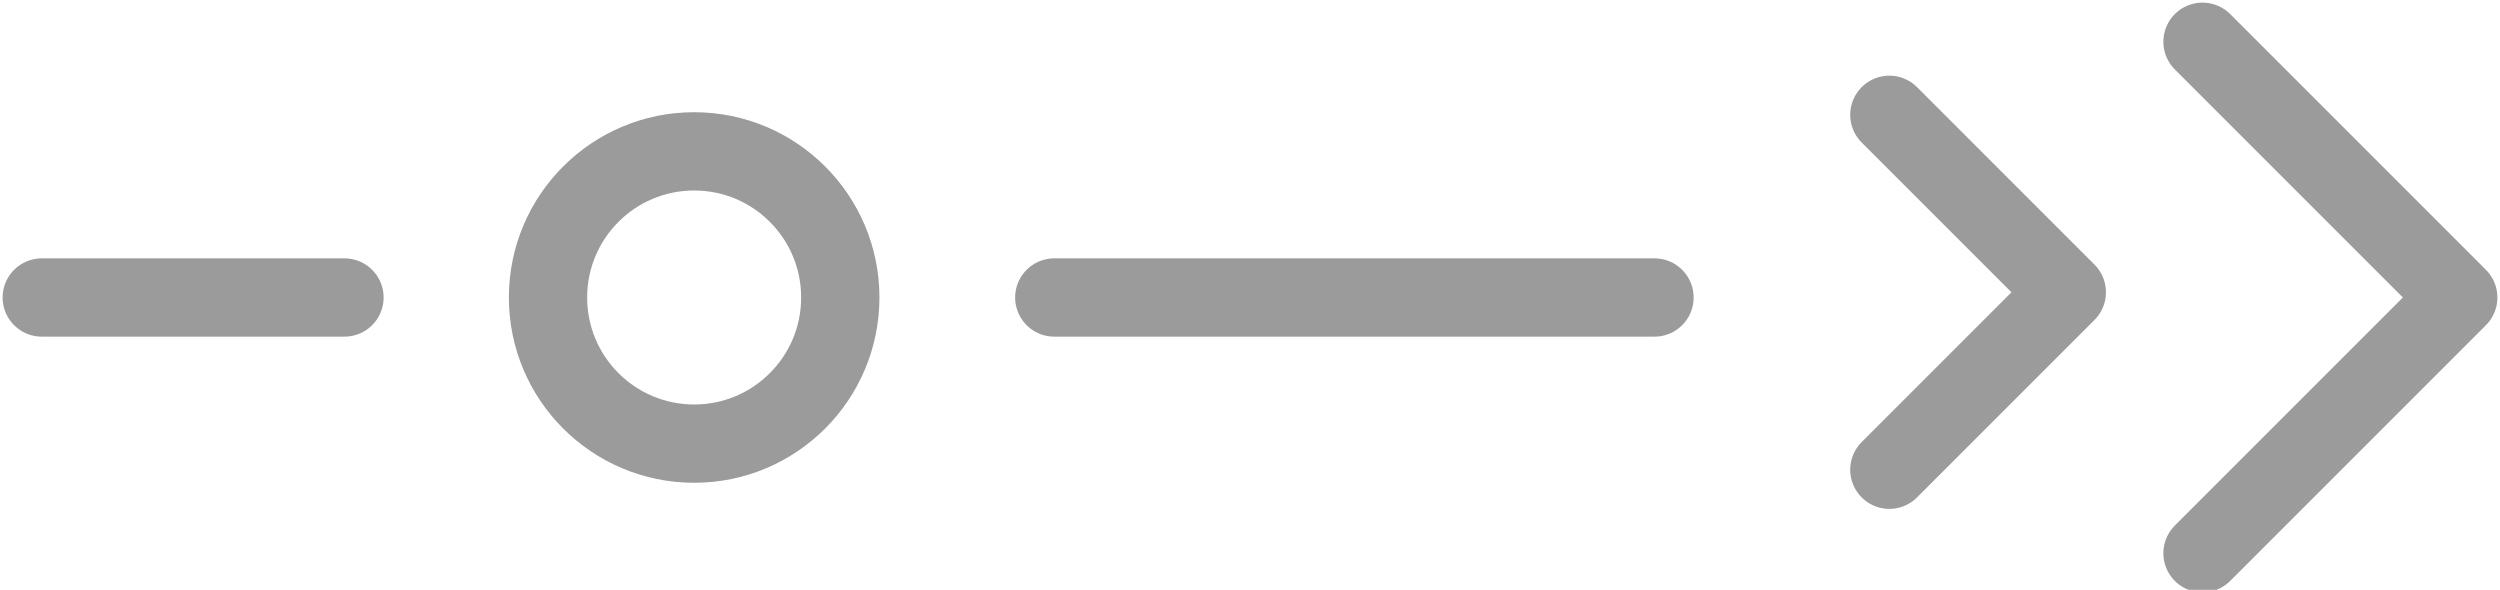
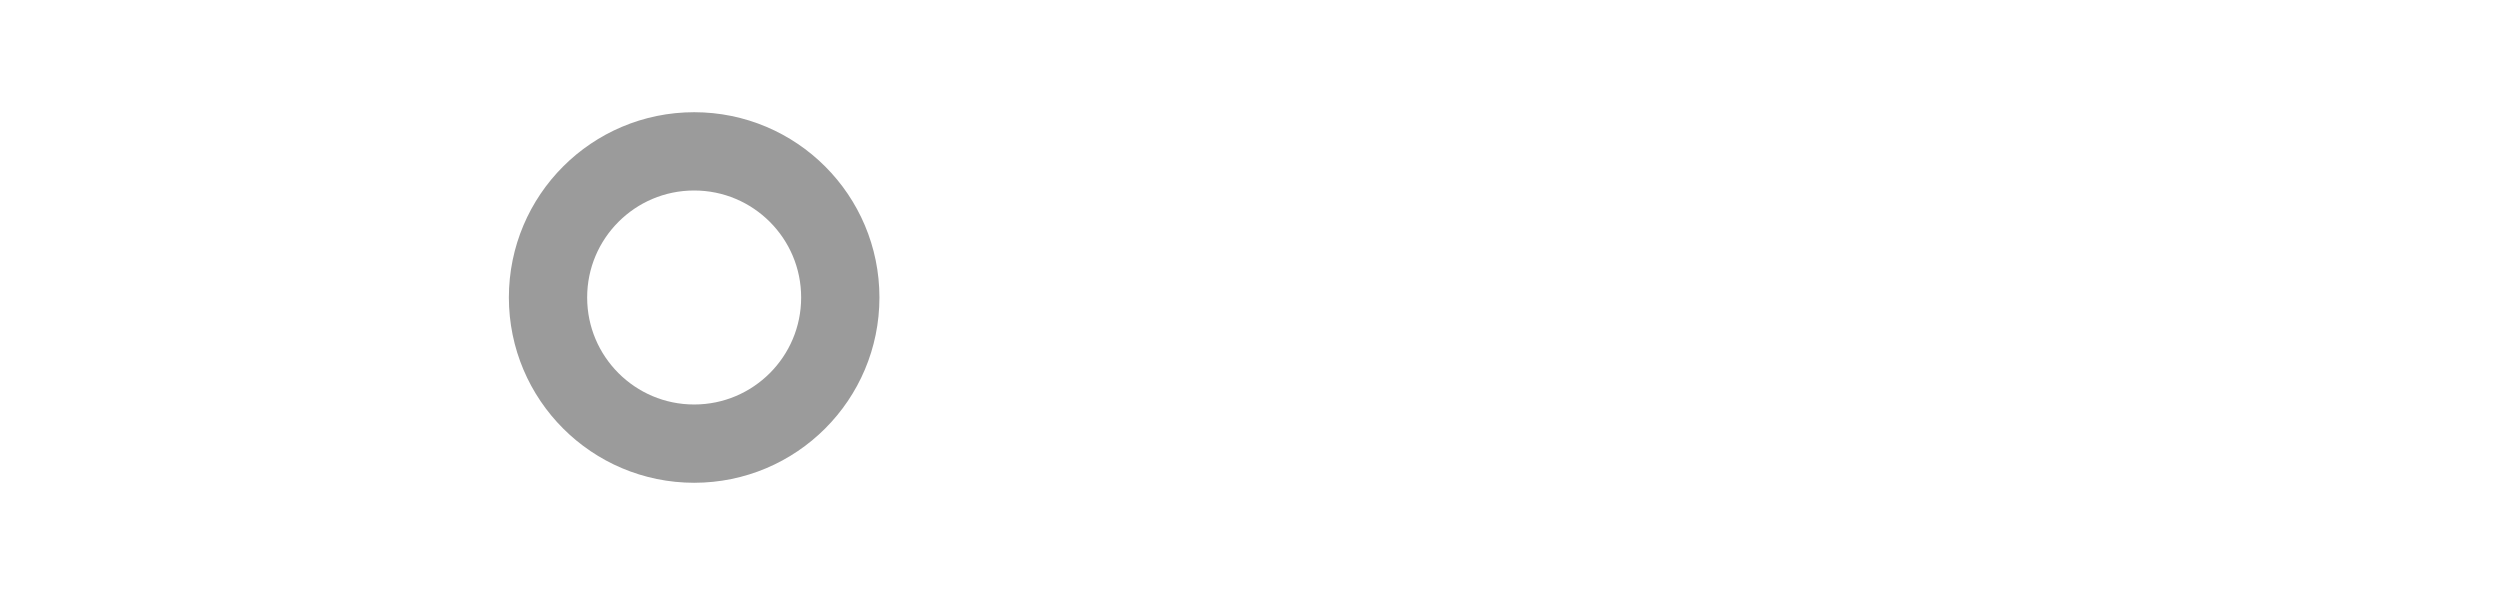
<svg xmlns="http://www.w3.org/2000/svg" version="1.1" id="_Слой_2" x="0px" y="0px" viewBox="0 0 47.9 11.3" style="enable-background:new 0 0 47.9 11.3;" xml:space="preserve">
  <style type="text/css"> .st0{fill:none;stroke:#9B9B9B;stroke-width:1.5;stroke-linecap:round;stroke-linejoin:round;} </style>
  <g id="_Слой_1-2">
-     <path class="st0" d="M36.2,2.2l3.4,3.4l-3.4,3.4" />
-     <path class="st0" d="M42.2,0.8l4.9,4.9l-4.9,4.9" />
-     <path class="st0" d="M6.6,5.7H0.8" />
    <circle class="st0" cx="13.3" cy="5.7" r="2.8" />
-     <path class="st0" d="M31.7,5.7H20.2" />
  </g>
</svg>